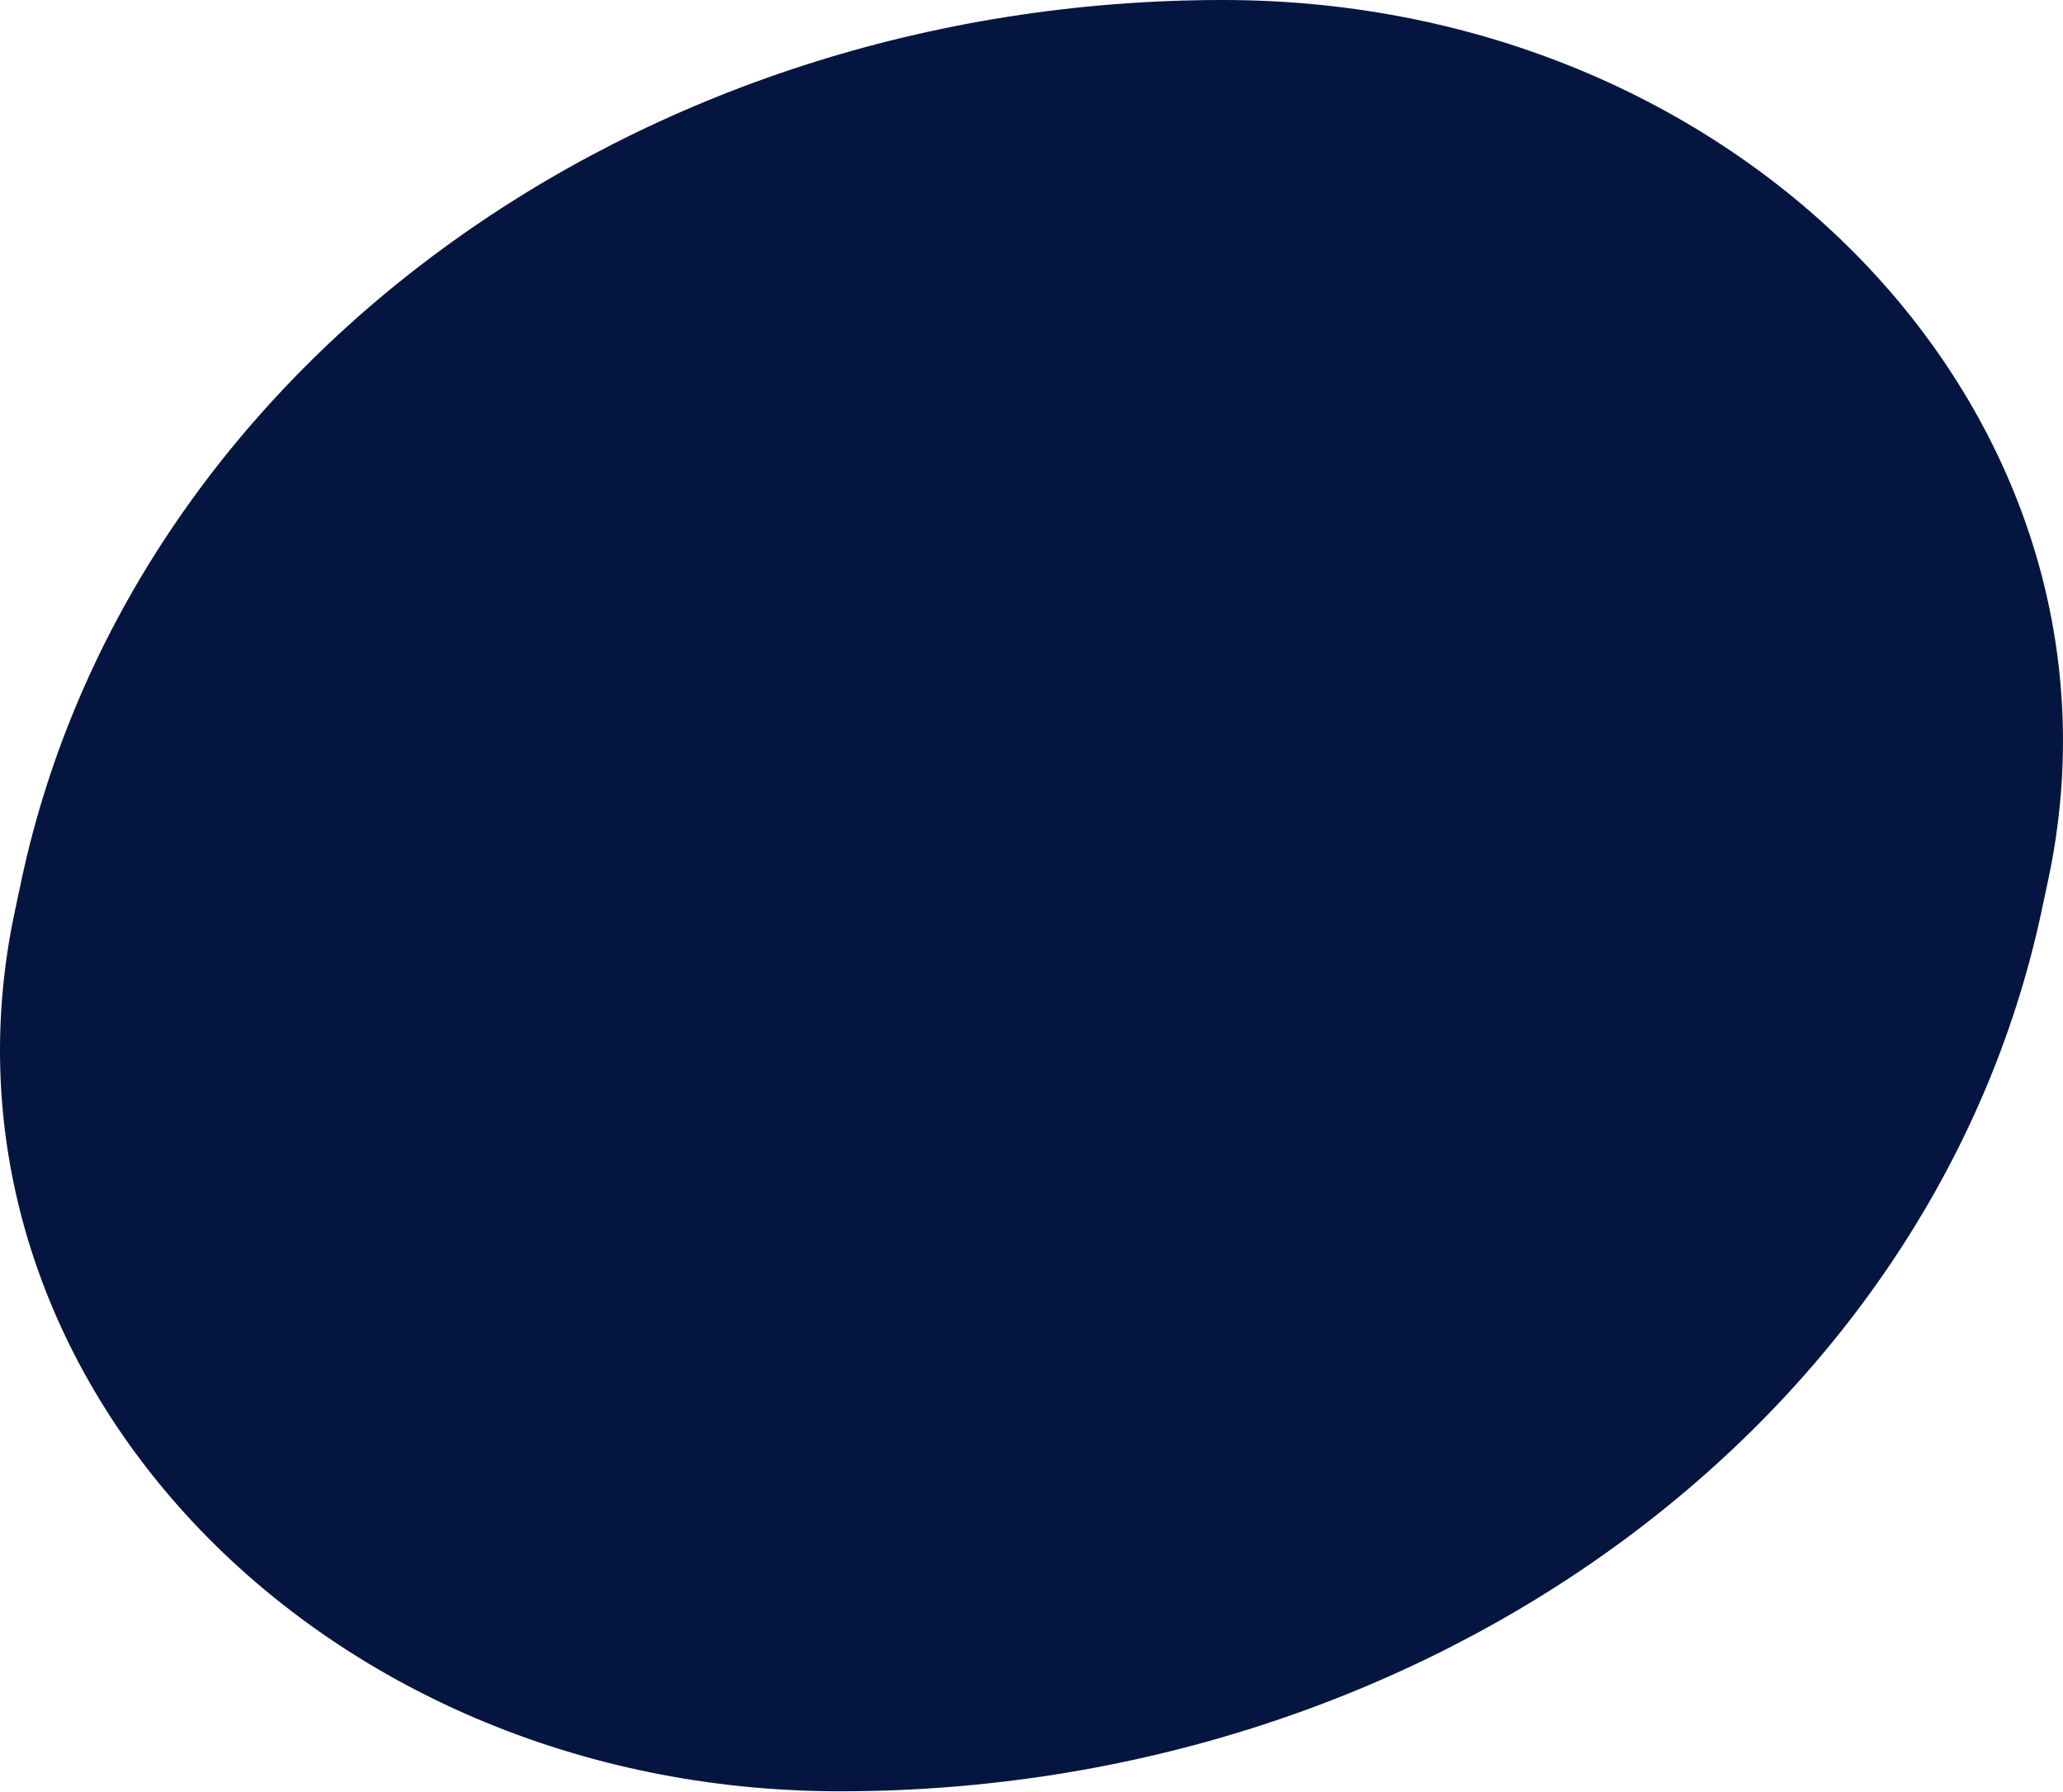
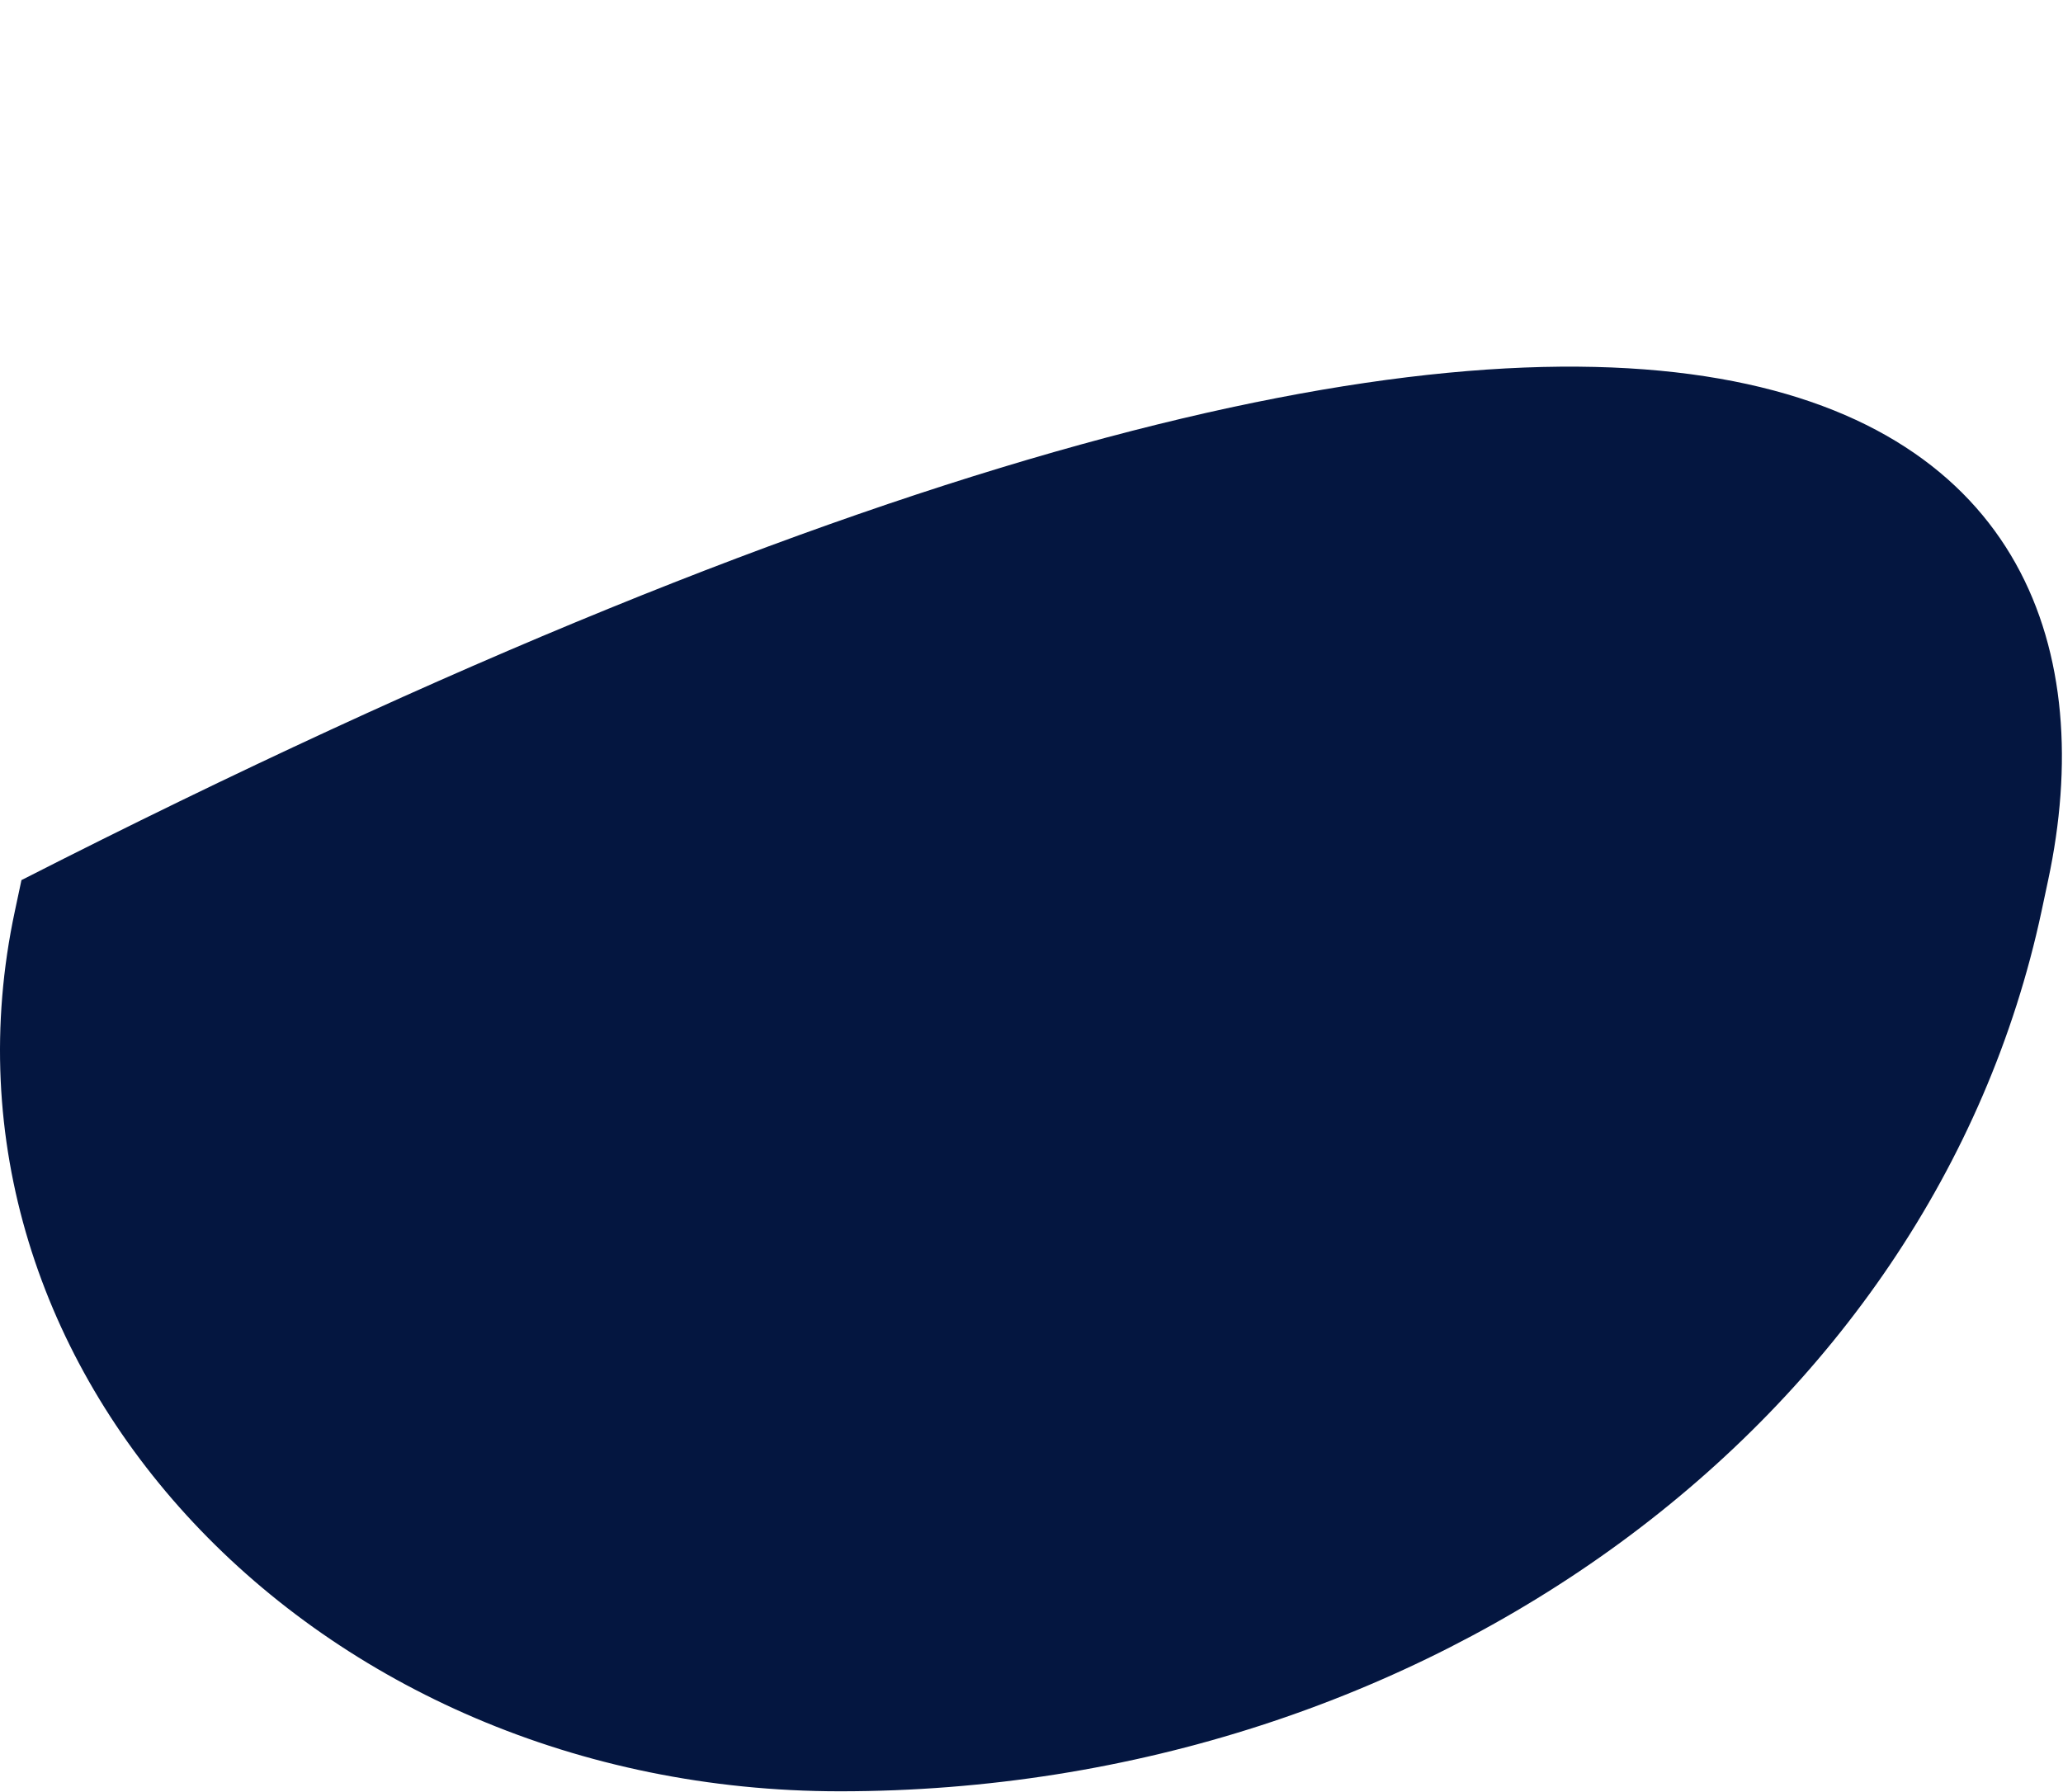
<svg xmlns="http://www.w3.org/2000/svg" fill="none" height="100%" overflow="visible" preserveAspectRatio="none" style="display: block;" viewBox="0 0 579 503" width="100%">
-   <path d="M572.978 255.78C542.349 399.066 400.732 502.837 235.765 502.837C88.042 502.837 -23.239 384.124 4.166 255.78L5.094 251.419L6.022 247.057C36.651 103.772 178.268 0 343.235 0C490.958 0 602.239 118.713 574.834 247.057L572.978 255.78Z" fill="#041640" id="Vector" />
+   <path d="M572.978 255.78C542.349 399.066 400.732 502.837 235.765 502.837C88.042 502.837 -23.239 384.124 4.166 255.78L5.094 251.419L6.022 247.057C490.958 0 602.239 118.713 574.834 247.057L572.978 255.78Z" fill="#041640" id="Vector" />
</svg>